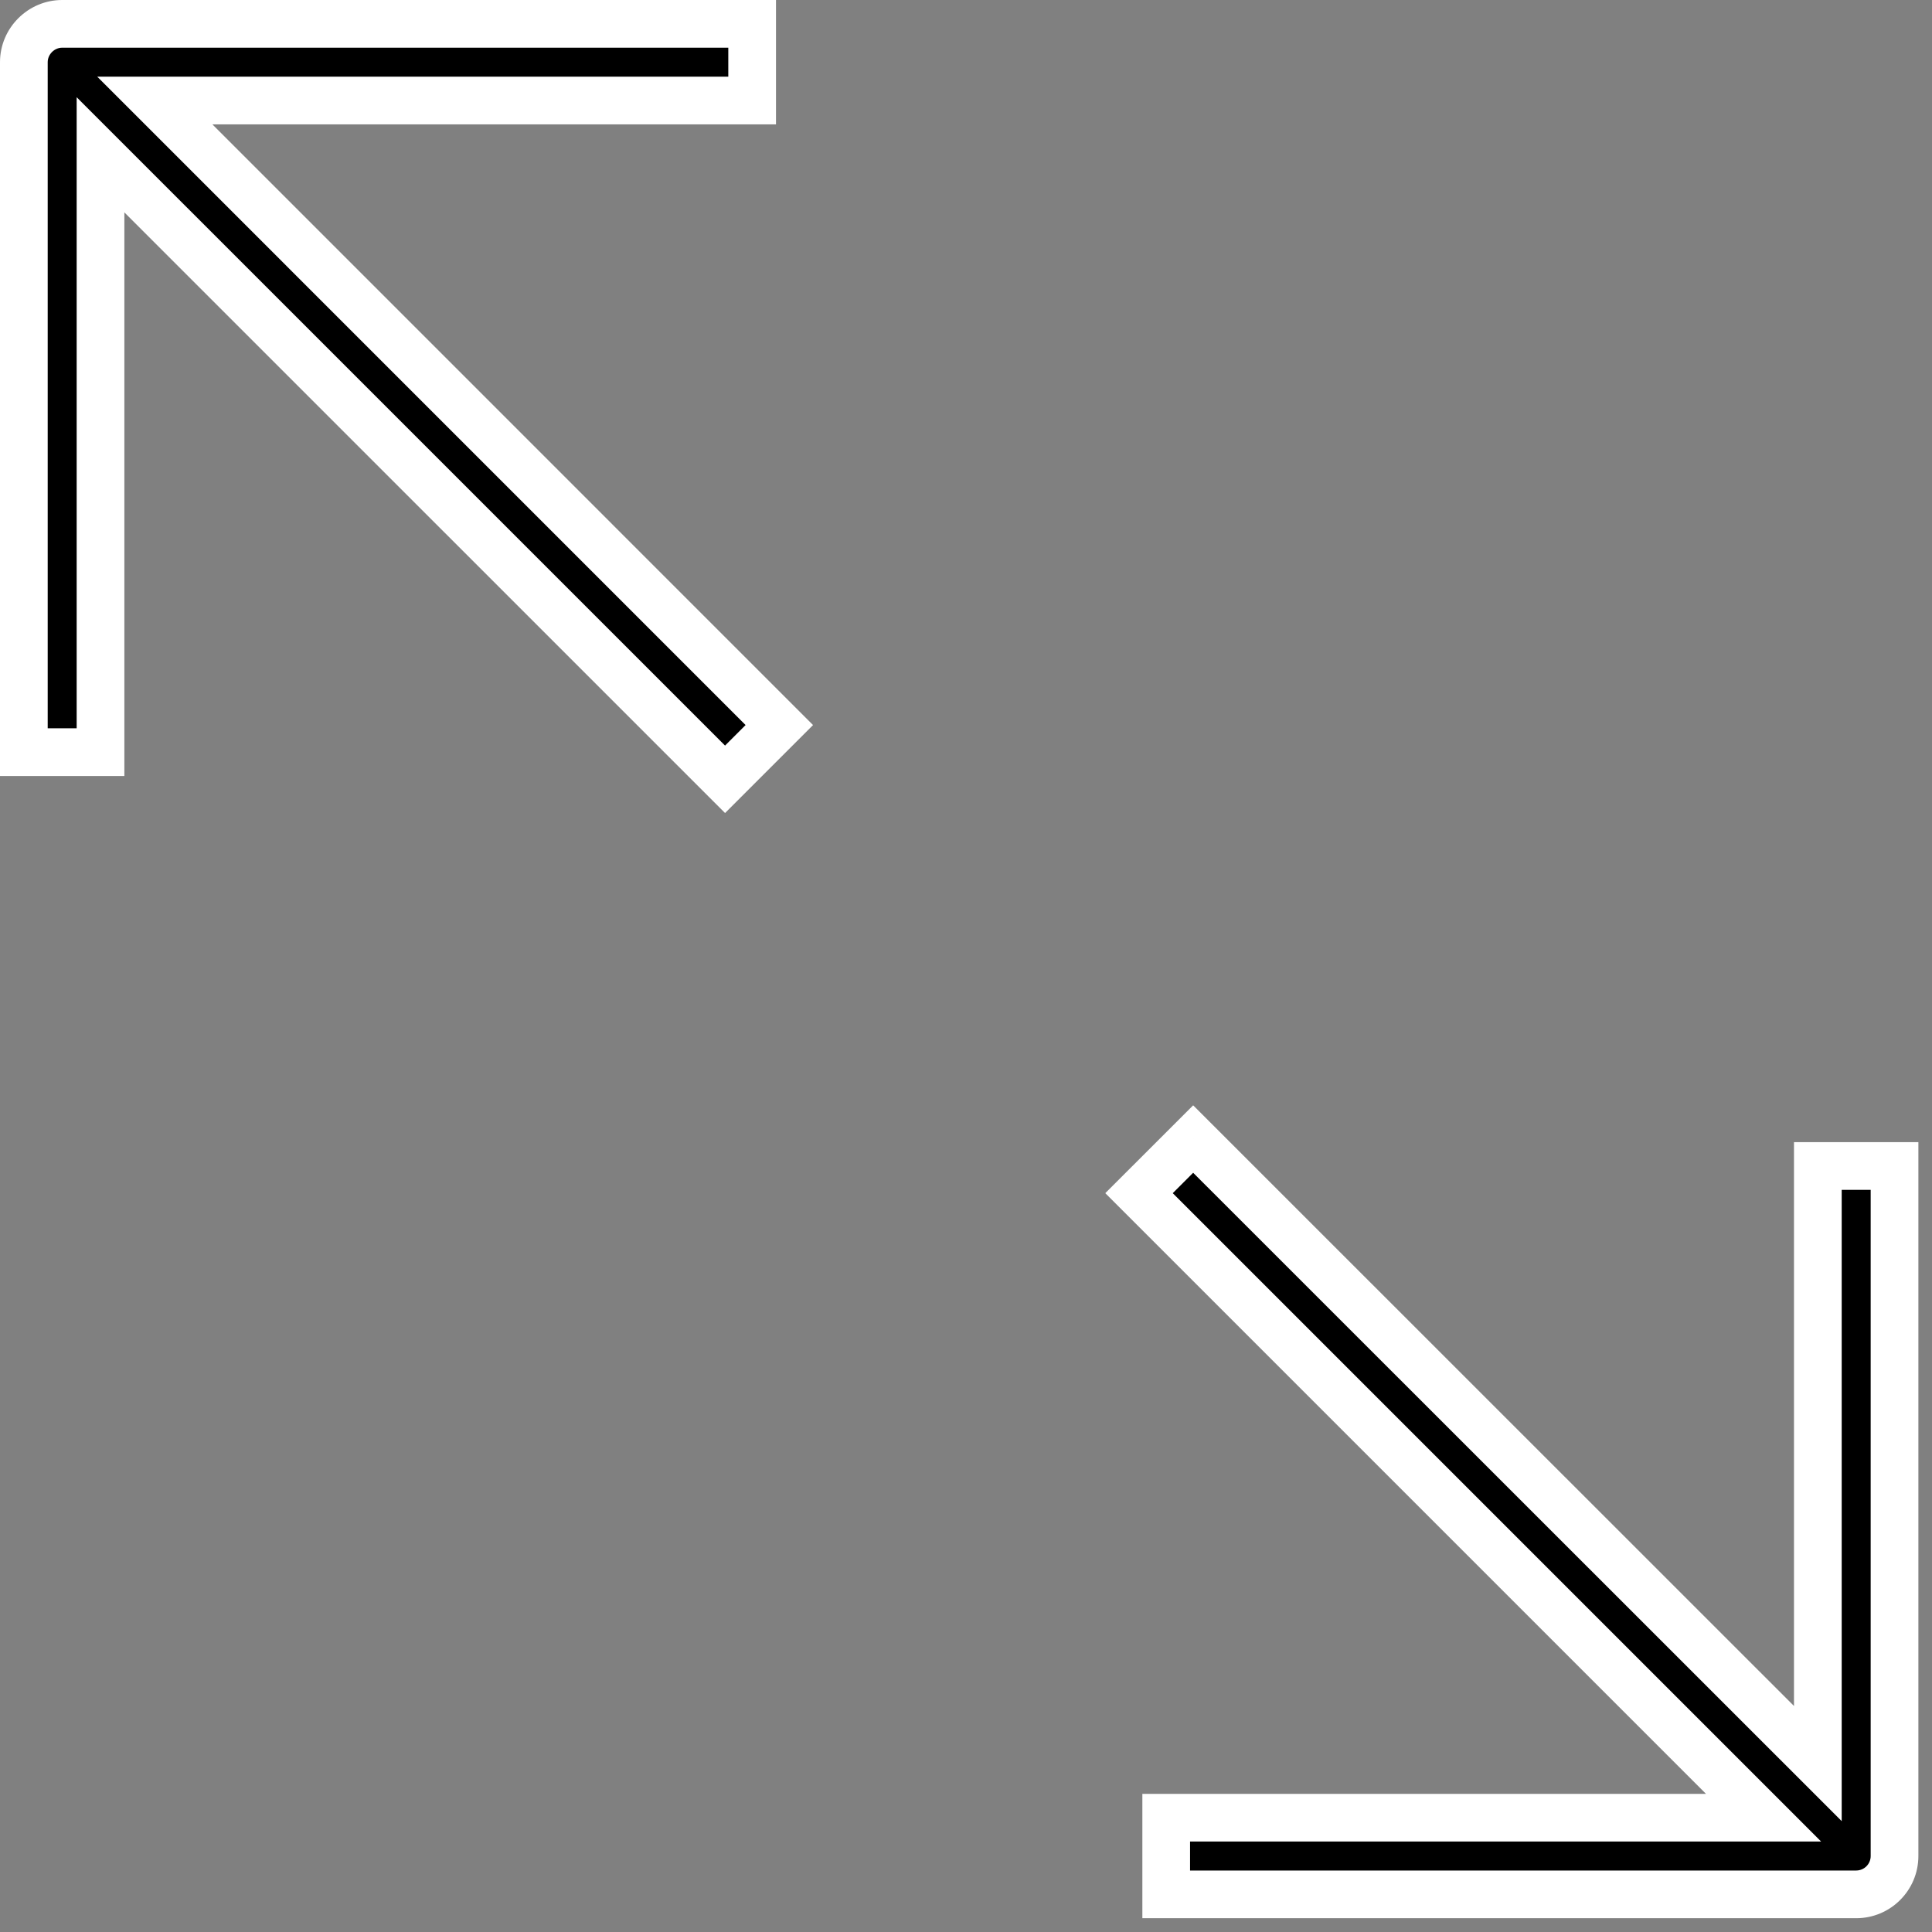
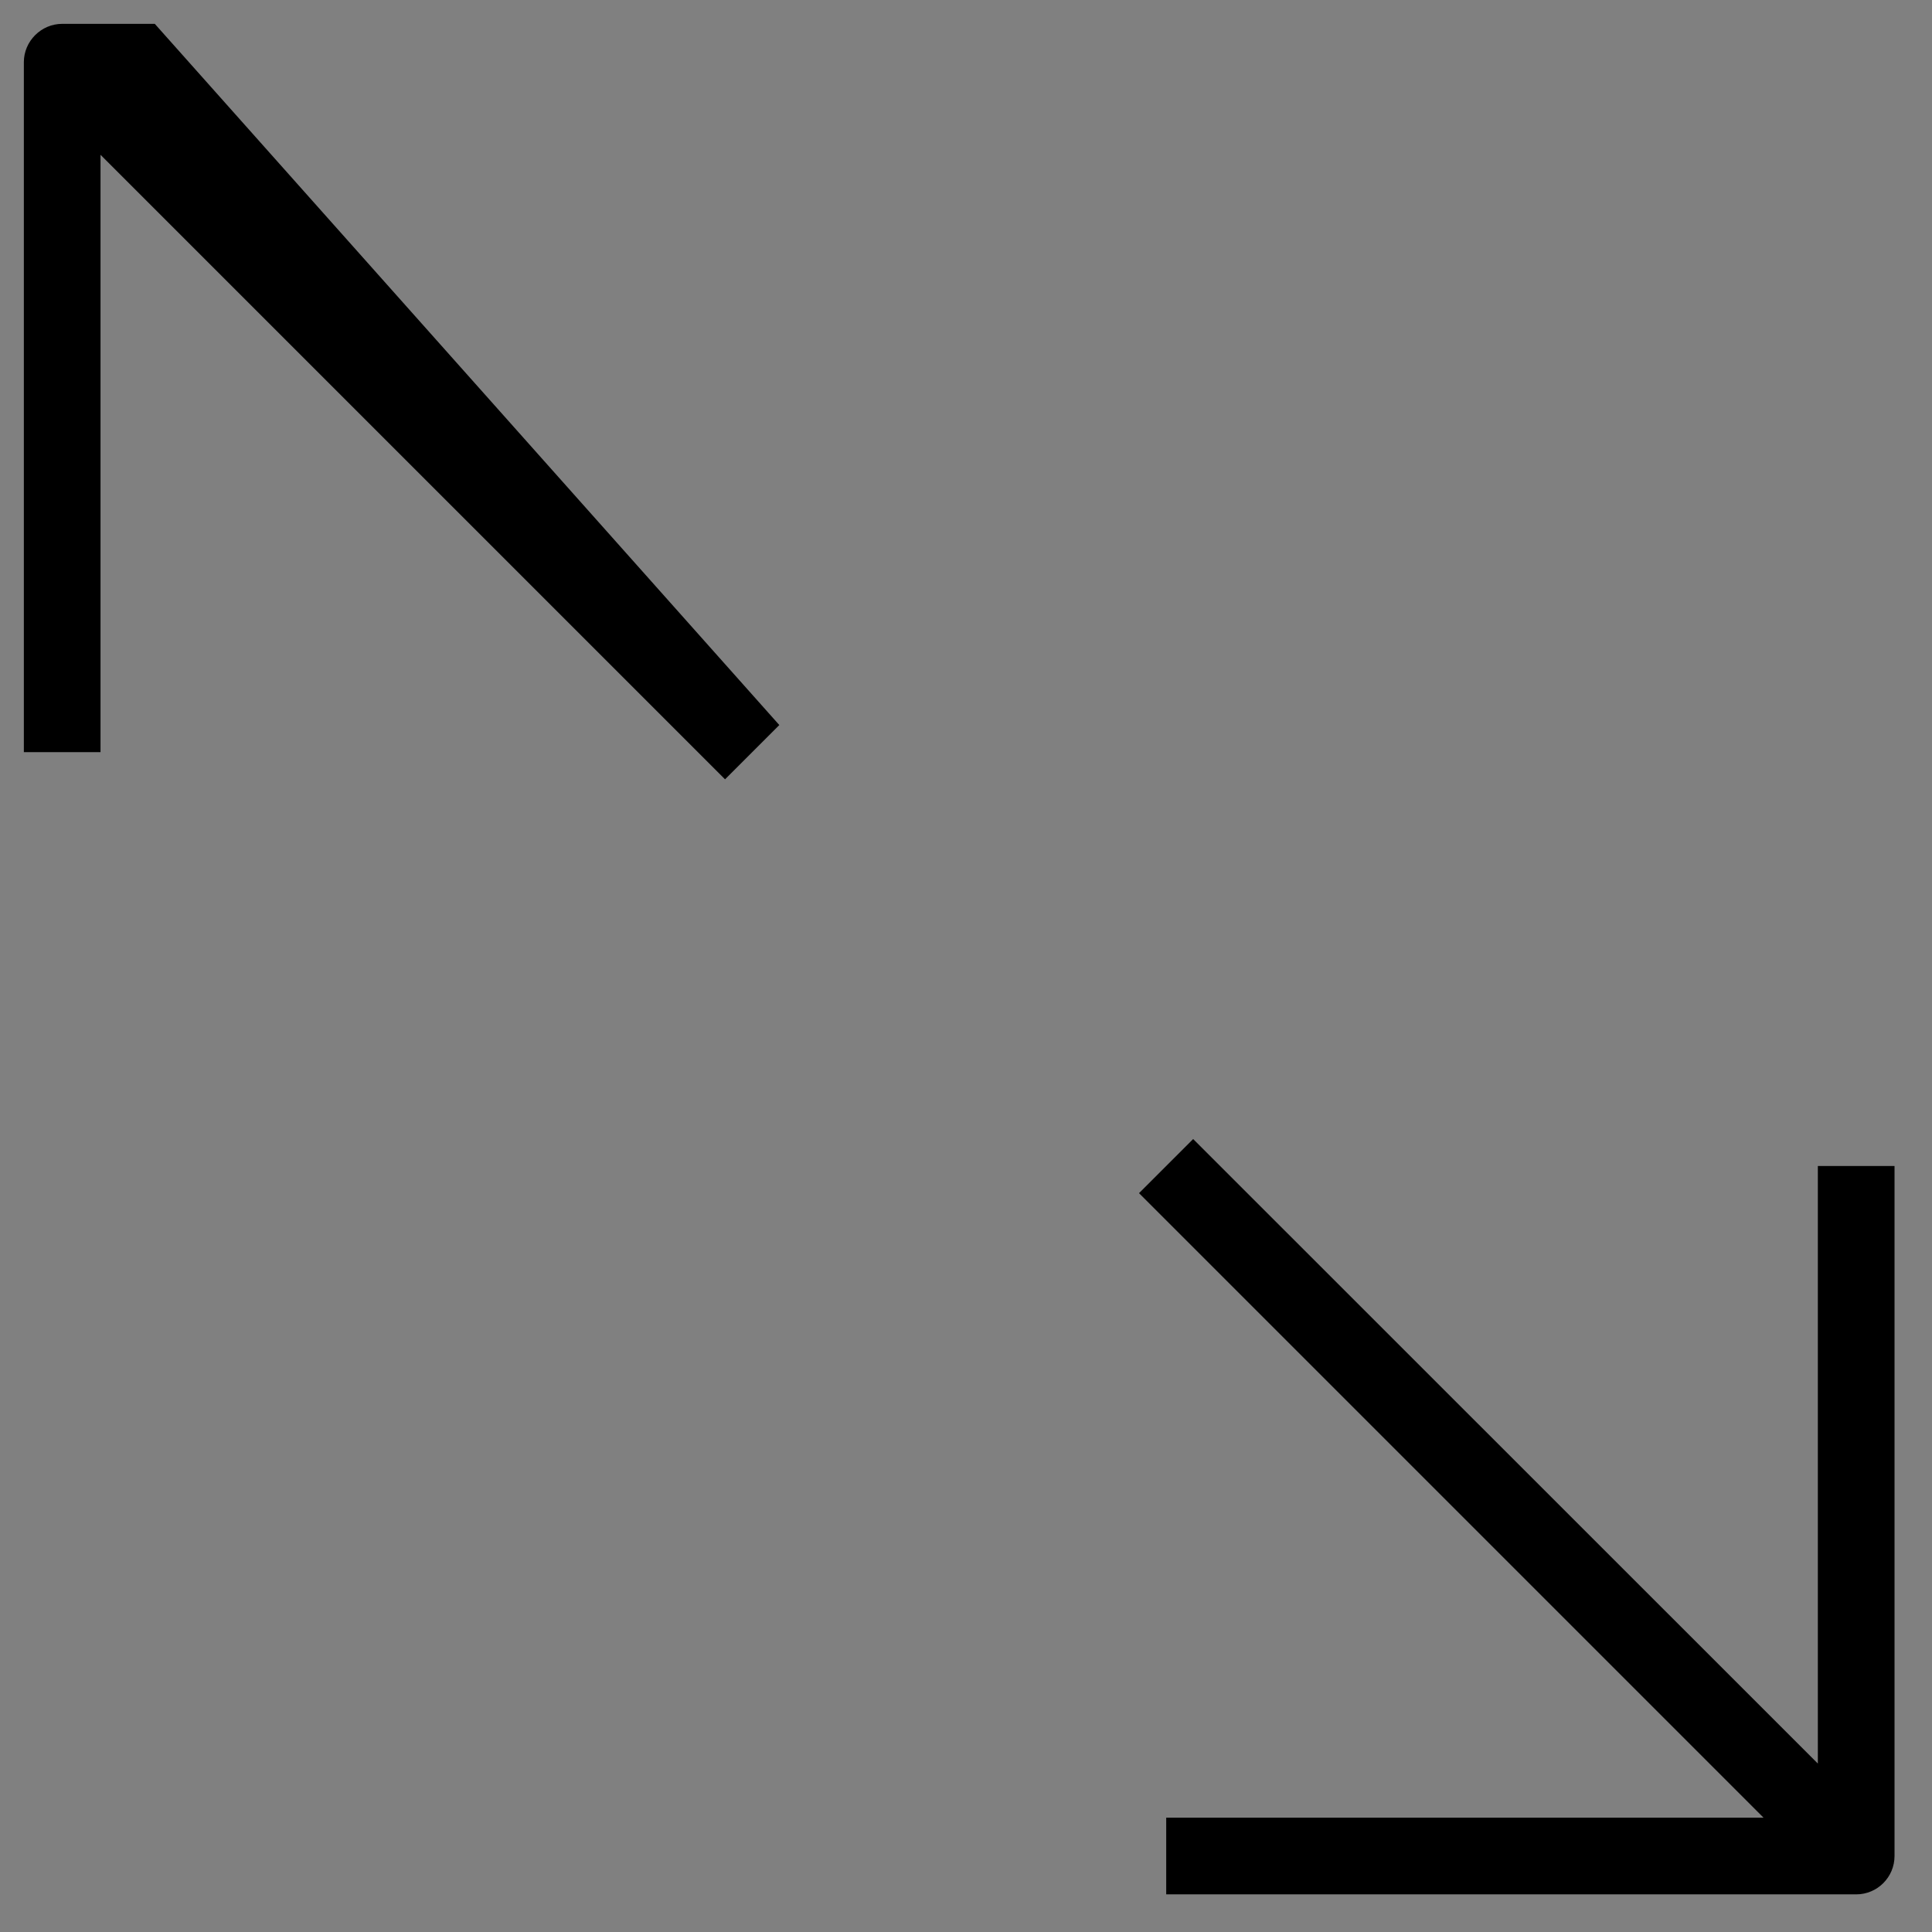
<svg xmlns="http://www.w3.org/2000/svg" width="81" height="81" viewBox="0 0 81 81" fill="none">
  <rect x="0" y="0" width="81" height="81" fill="#808080" stroke="none" />
  <g id="transform-icon">
    <g id="Shape">
-       <path fill-rule="evenodd" clip-rule="evenodd" d="M30.398 32.673L4.214 6.49V31.534H1V2.607C1 1.726 1.727 1 2.607 1H31.534V4.214H6.49L32.673 30.398L30.398 32.673ZM50.024 47.755L76.214 73.938V48.886H79.429V77.815C79.429 78.702 78.709 79.422 77.822 79.422H48.894V76.208H73.938L47.754 50.024L50.024 47.755Z" fill="black" />
-       <path d="M4.214 6.49L4.921 5.783L3.214 4.076V6.49H4.214ZM30.398 32.673L29.691 33.38L30.398 34.087L31.105 33.38L30.398 32.673ZM4.214 31.534V32.534H5.214V31.534H4.214ZM1 31.534H0V32.534H1V31.534ZM31.534 1H32.534V0H31.534V1ZM31.534 4.214V5.214H32.534V4.214H31.534ZM6.49 4.214V3.214H4.076L5.783 4.921L6.49 4.214ZM32.673 30.398L33.38 31.105L34.087 30.398L33.38 29.691L32.673 30.398ZM76.214 73.938L75.507 74.645L77.214 76.352V73.938H76.214ZM50.024 47.755L50.731 47.048L50.024 46.341L49.317 47.048L50.024 47.755ZM76.214 48.886V47.886H75.214V48.886H76.214ZM79.429 48.886H80.429V47.886H79.429V48.886ZM48.894 79.422H47.894V80.422H48.894V79.422ZM48.894 76.208V75.208H47.894V76.208H48.894ZM73.938 76.208V77.208H76.352L74.645 75.501L73.938 76.208ZM47.754 50.024L47.047 49.317L46.34 50.024L47.047 50.731L47.754 50.024ZM3.507 7.197L29.691 33.38L31.105 31.966L4.921 5.783L3.507 7.197ZM5.214 31.534V6.49H3.214V31.534H5.214ZM1 32.534H4.214V30.534H1V32.534ZM0 2.607V31.534H2V2.607H0ZM2.607 0C1.175 0 0 1.173 0 2.607H2C2 2.279 2.279 2 2.607 2V0ZM31.534 0H2.607V2H31.534V0ZM32.534 4.214V1H30.534V4.214H32.534ZM6.49 5.214H31.534V3.214H6.49V5.214ZM33.38 29.691L7.197 3.507L5.783 4.921L31.966 31.105L33.38 29.691ZM31.105 33.38L33.38 31.105L31.966 29.691L29.691 31.966L31.105 33.38ZM76.921 73.231L50.731 47.048L49.317 48.462L75.507 74.645L76.921 73.231ZM75.214 48.886V73.938H77.214V48.886H75.214ZM79.429 47.886H76.214V49.886H79.429V47.886ZM80.429 77.815V48.886H78.429V77.815H80.429ZM77.822 80.422C79.261 80.422 80.429 79.254 80.429 77.815H78.429C78.429 78.15 78.157 78.422 77.822 78.422V80.422ZM48.894 80.422H77.822V78.422H48.894V80.422ZM47.894 76.208V79.422H49.894V76.208H47.894ZM73.938 75.208H48.894V77.208H73.938V75.208ZM47.047 50.731L73.231 76.915L74.645 75.501L48.461 49.317L47.047 50.731ZM49.317 47.048L47.047 49.317L48.461 50.731L50.731 48.462L49.317 47.048Z" fill="white" />
+       <path fill-rule="evenodd" clip-rule="evenodd" d="M30.398 32.673L4.214 6.49V31.534H1V2.607C1 1.726 1.727 1 2.607 1H31.534H6.49L32.673 30.398L30.398 32.673ZM50.024 47.755L76.214 73.938V48.886H79.429V77.815C79.429 78.702 78.709 79.422 77.822 79.422H48.894V76.208H73.938L47.754 50.024L50.024 47.755Z" fill="black" />
    </g>
  </g>
</svg>